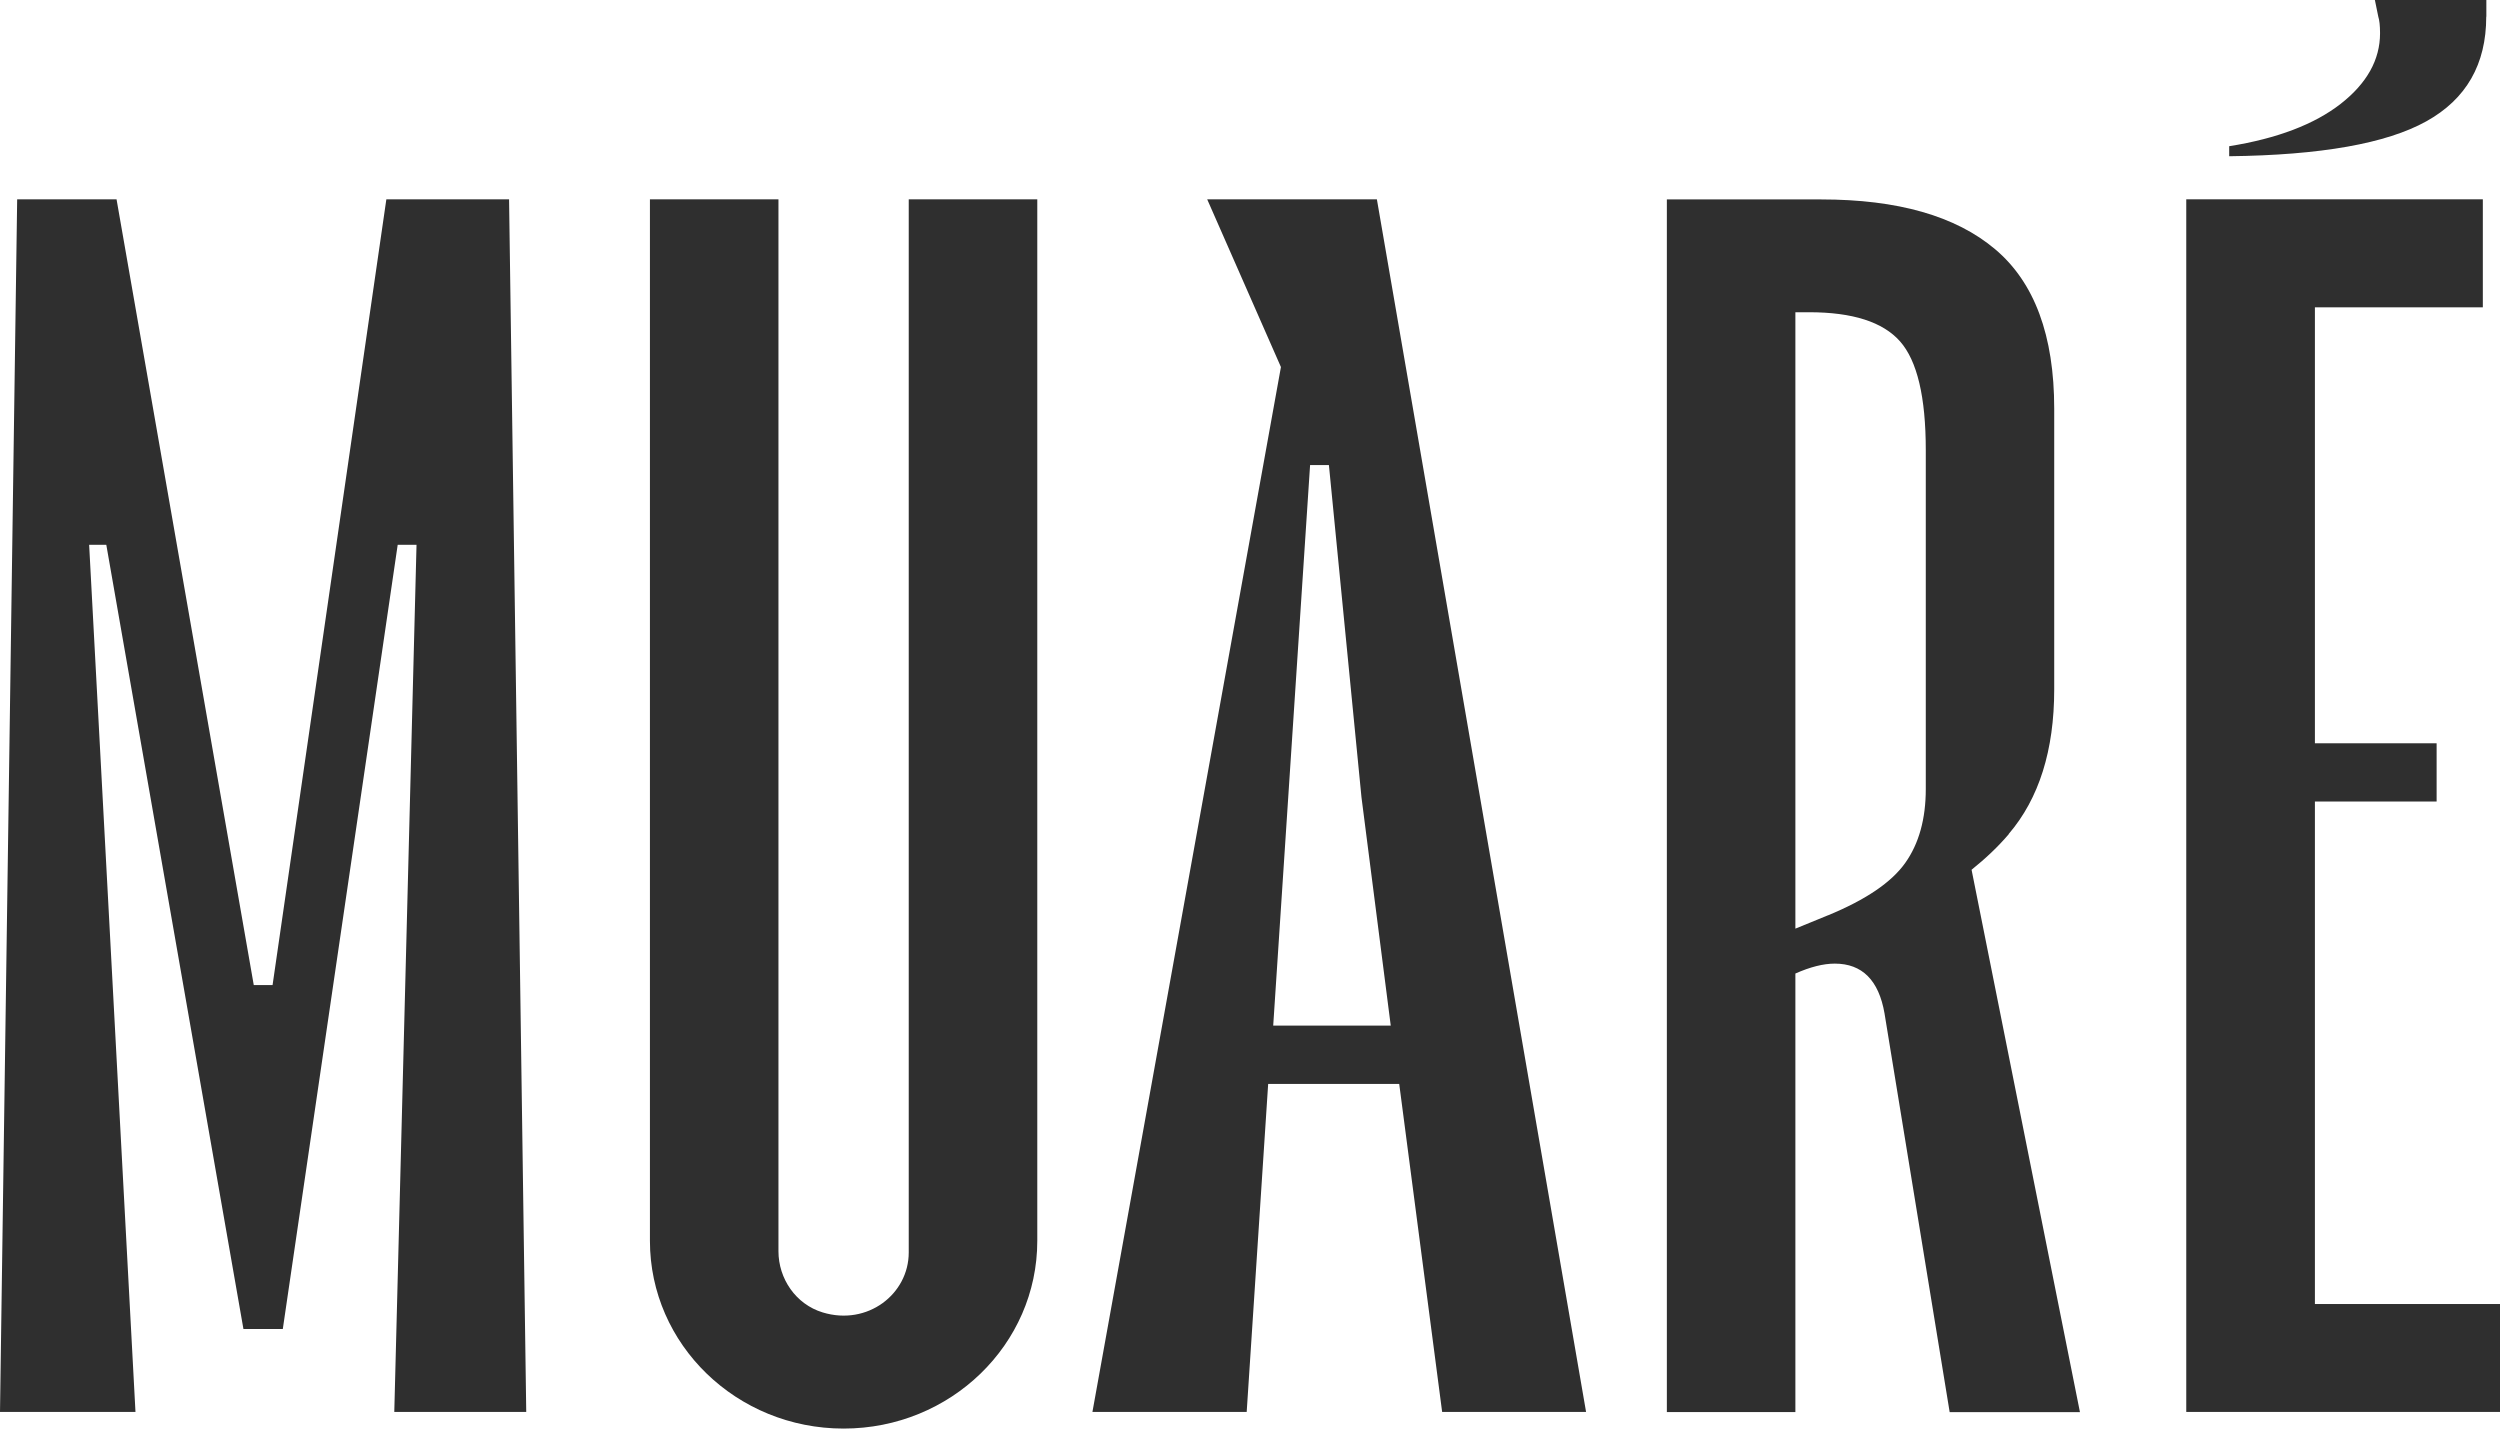
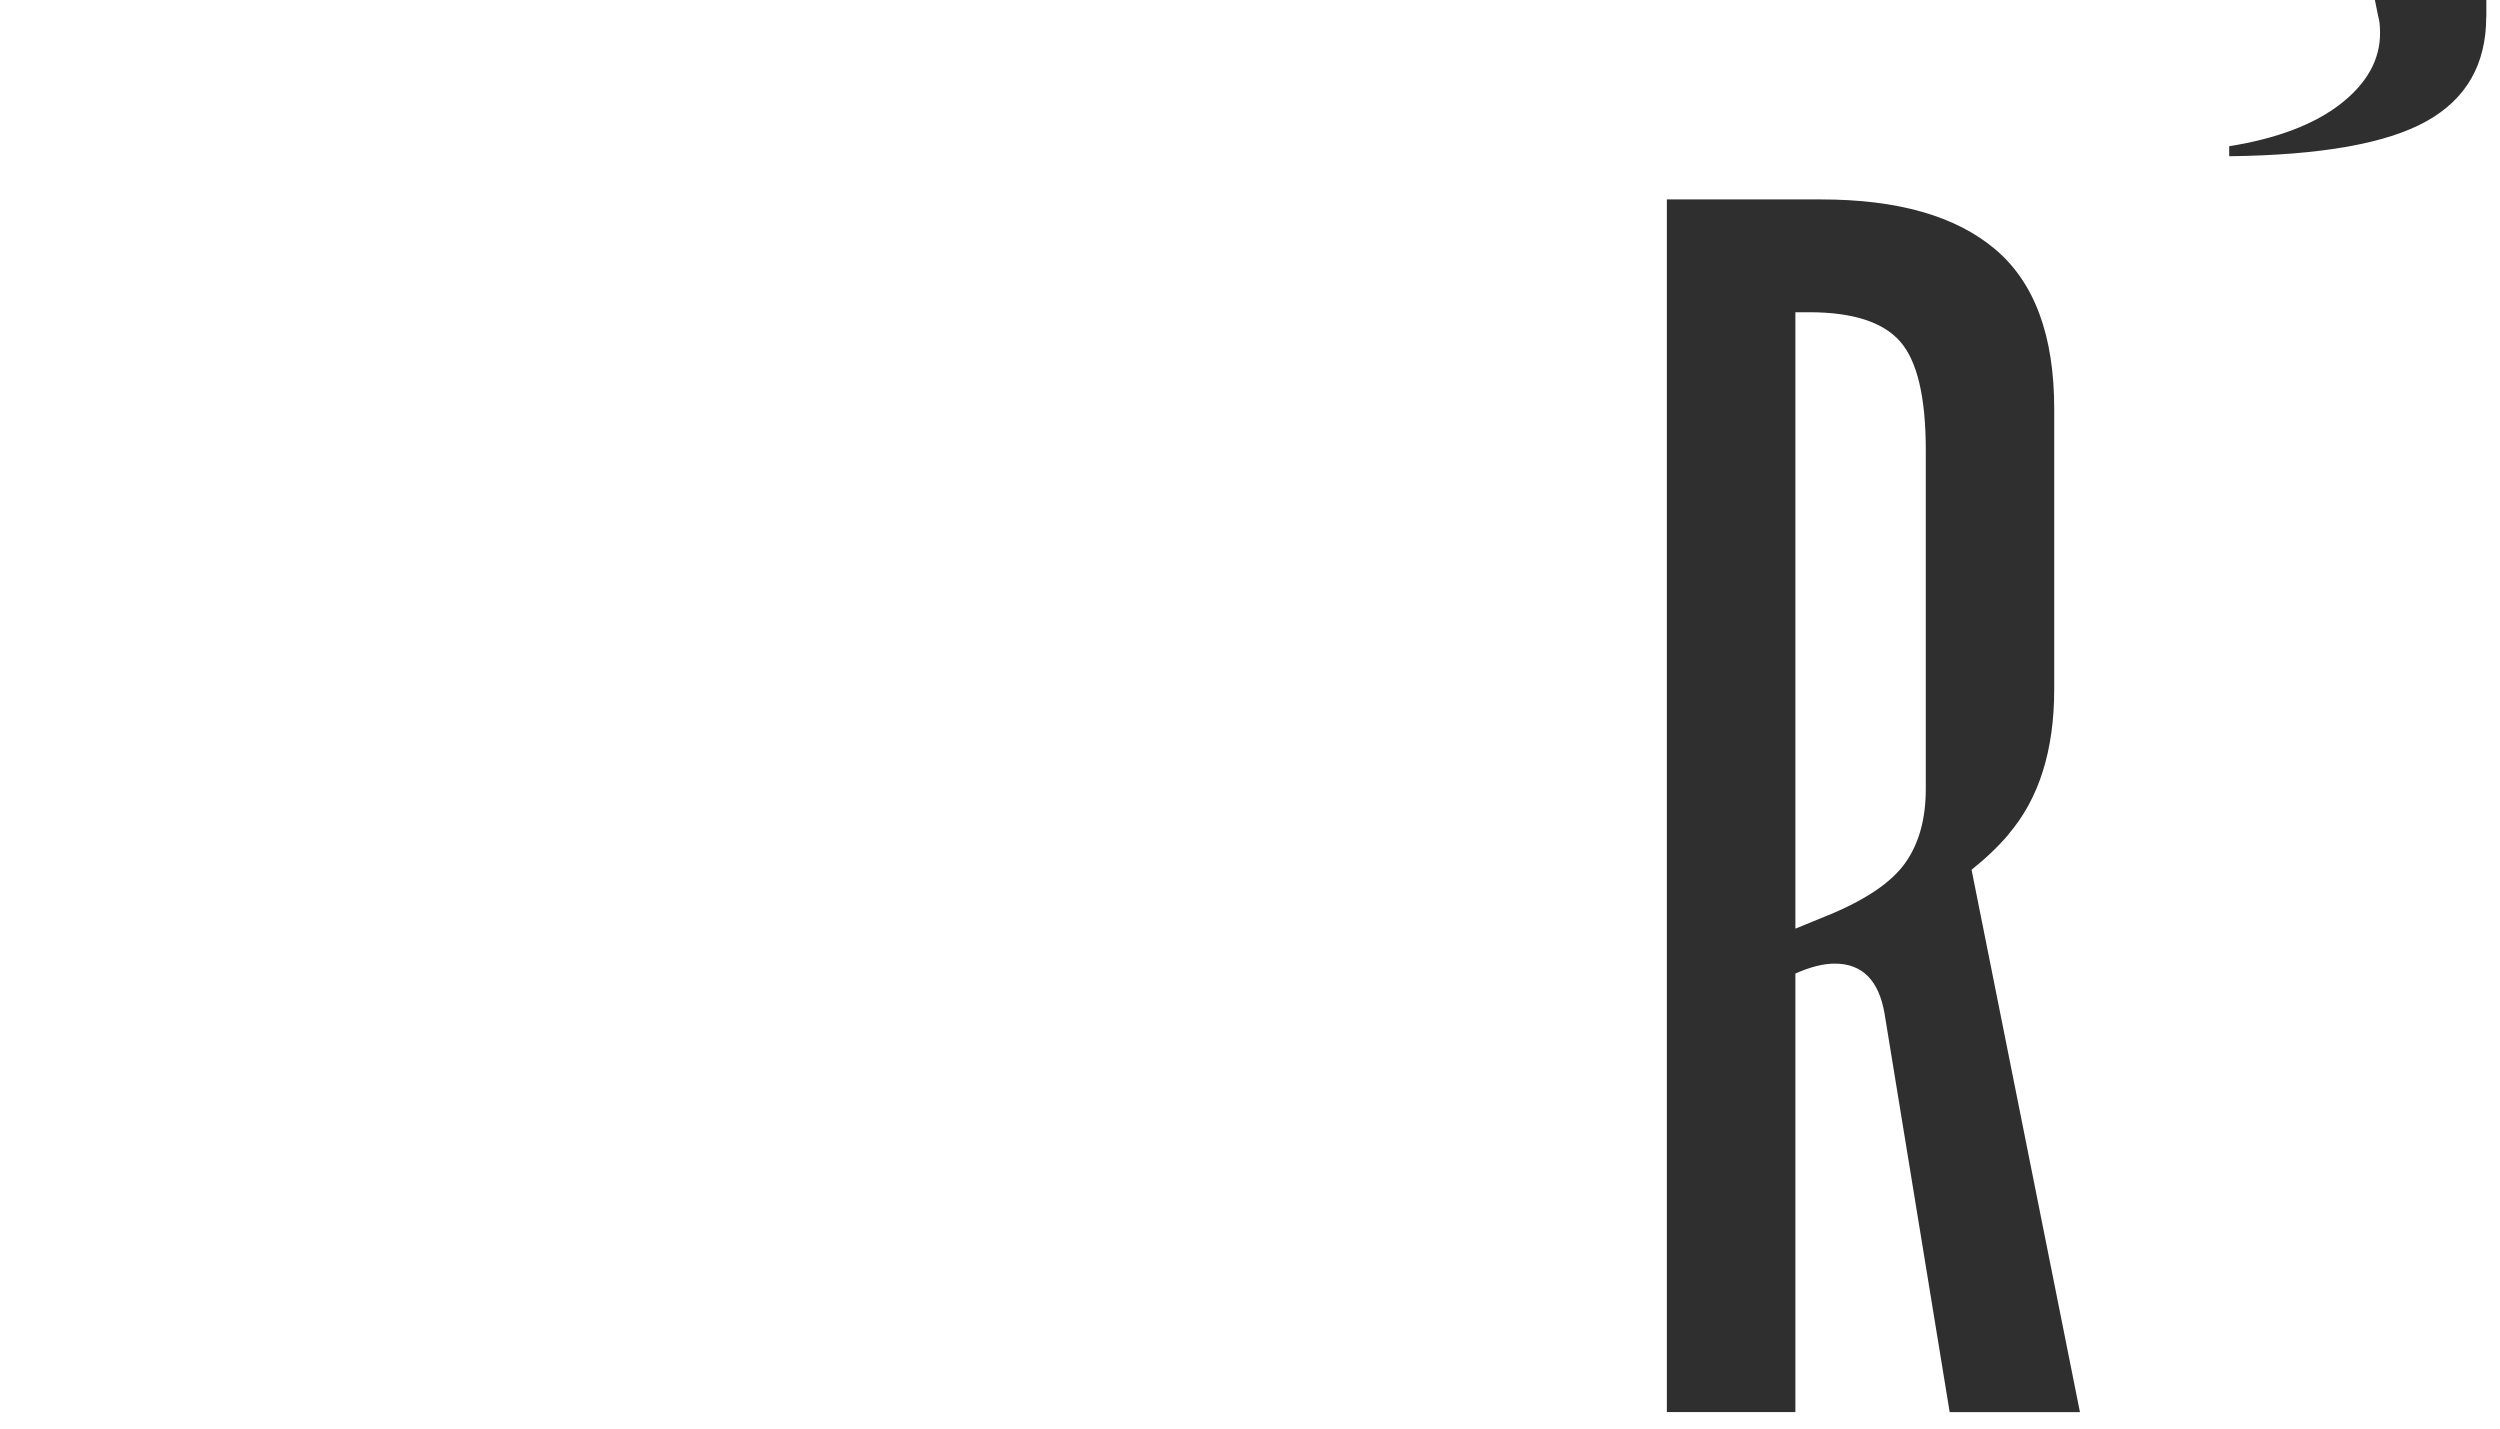
<svg xmlns="http://www.w3.org/2000/svg" width="105" height="60" viewBox="0 0 105 60" fill="none">
-   <path d="M16.227 8.371L11.448 41.372H10.658L4.895 8.371H0.721L0 59.301H5.69L3.744 22.883H4.465L10.224 55.817H11.878L16.703 22.883H17.494L16.56 59.301H22.102L21.381 8.371H16.227Z" fill="#2F2F2F" />
-   <path d="M50.702 8.371L53.799 15.416L45.882 59.301H52.361L53.263 45.524H58.767L60.57 59.301H66.615L57.829 8.371H50.702ZM55.024 19.533H55.814L57.182 33.485L58.411 43.074H53.475L55.024 19.528V19.533Z" fill="#2F2F2F" />
  <path d="M84.368 35.025C85.639 33.538 86.277 31.514 86.277 28.956V17.163C86.277 14.095 85.449 11.86 83.795 10.467C82.14 9.07 79.704 8.376 76.487 8.376H70.008V59.306H75.406V40.888C76.03 40.611 76.58 40.472 77.061 40.472C78.211 40.472 78.909 41.17 79.15 42.563L81.886 59.31H87.358L82.806 36.53C83.397 36.056 83.924 35.558 84.372 35.03L84.368 35.025ZM76.774 38.443L75.406 39.003V13.114H75.984C77.809 13.114 79.08 13.522 79.801 14.337C80.522 15.152 80.883 16.675 80.883 18.906V33.14C80.883 34.394 80.596 35.433 80.019 36.244C79.441 37.059 78.364 37.789 76.779 38.443H76.774Z" fill="#2F2F2F" />
-   <path d="M97.226 54.769V33.664H102.338V33.211V31.675V31.218H97.226V12.908H104.279V8.371H91.823V59.301H105V54.769H97.226Z" fill="#2F2F2F" />
  <path d="M104.427 0.699V0H99.745L99.888 0.699C99.934 0.838 99.962 1.07 99.962 1.397C99.962 2.513 99.407 3.503 98.308 4.362C97.203 5.222 95.645 5.818 93.626 6.141V6.562C97.466 6.517 100.226 6.029 101.903 5.097C103.581 4.165 104.422 2.701 104.422 0.703L104.427 0.699Z" fill="#2F2F2F" />
-   <path d="M38.167 52.605C38.167 54.348 36.439 55.696 34.553 55.122C33.421 54.778 32.695 53.703 32.695 52.551V8.371H27.297V52.117C27.297 56.471 30.939 60 35.431 60C39.924 60 43.566 56.471 43.566 52.117V8.371H38.167V52.605Z" fill="#2F2F2F" />
</svg>